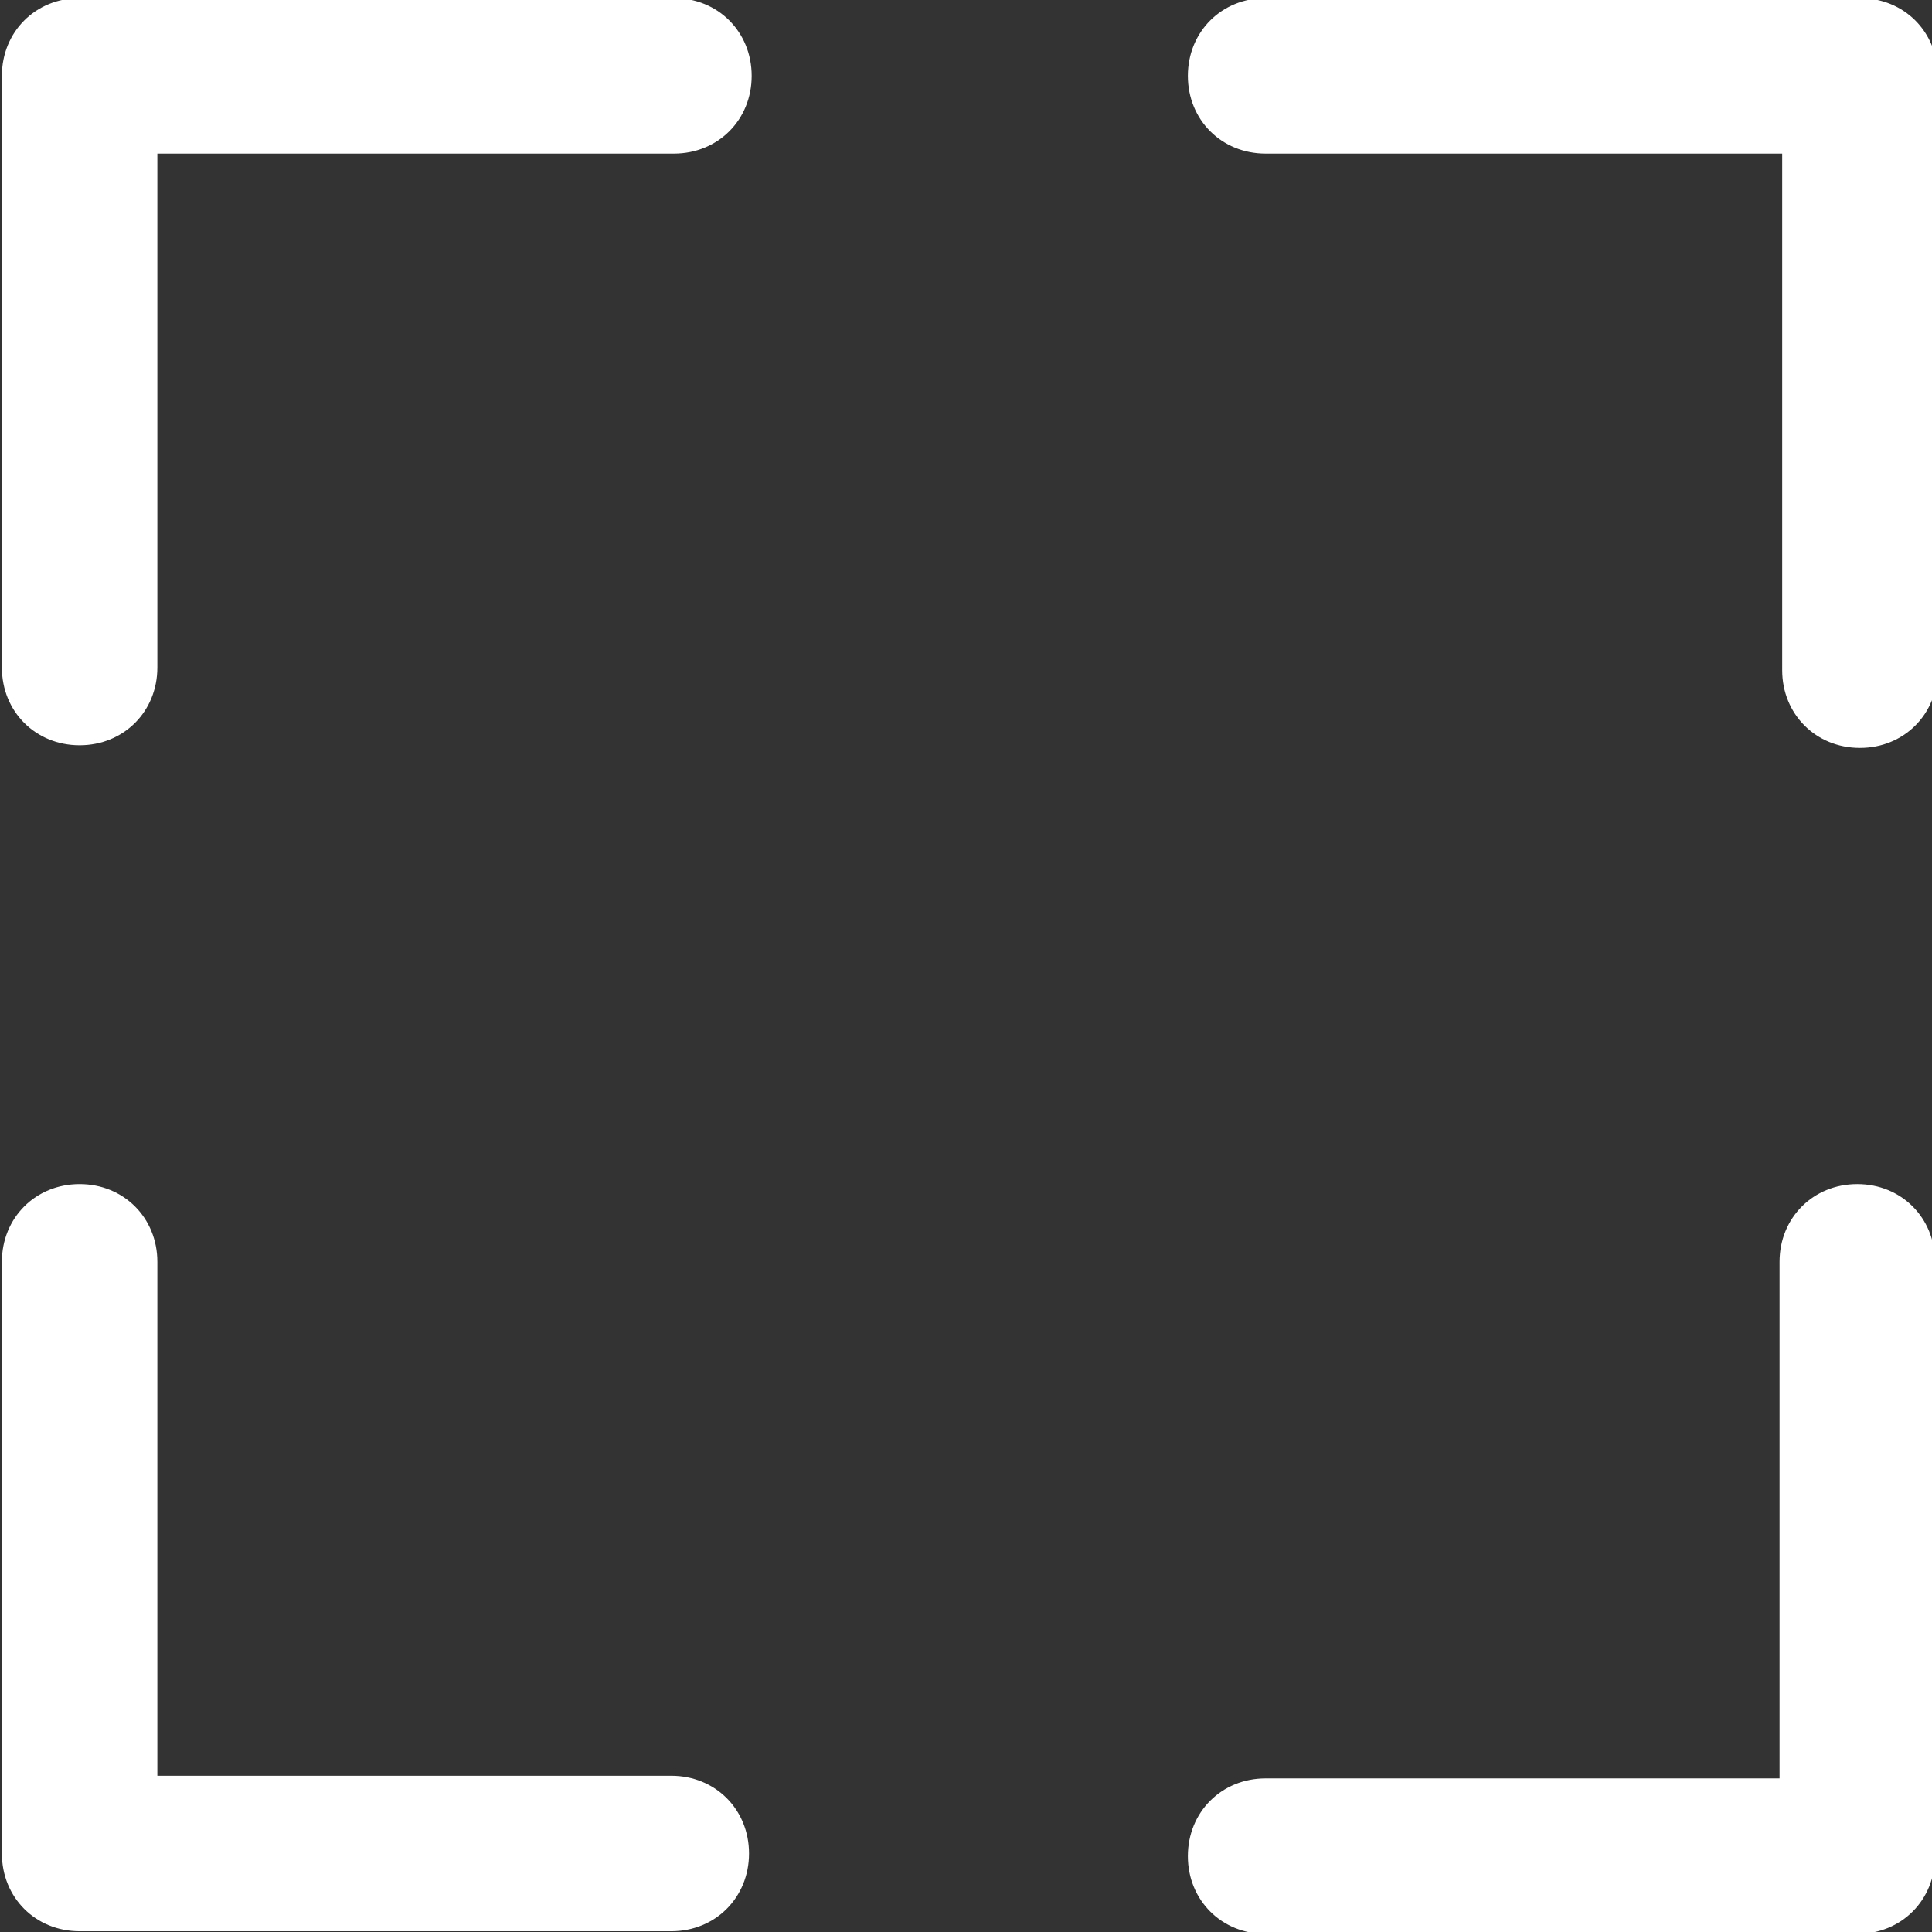
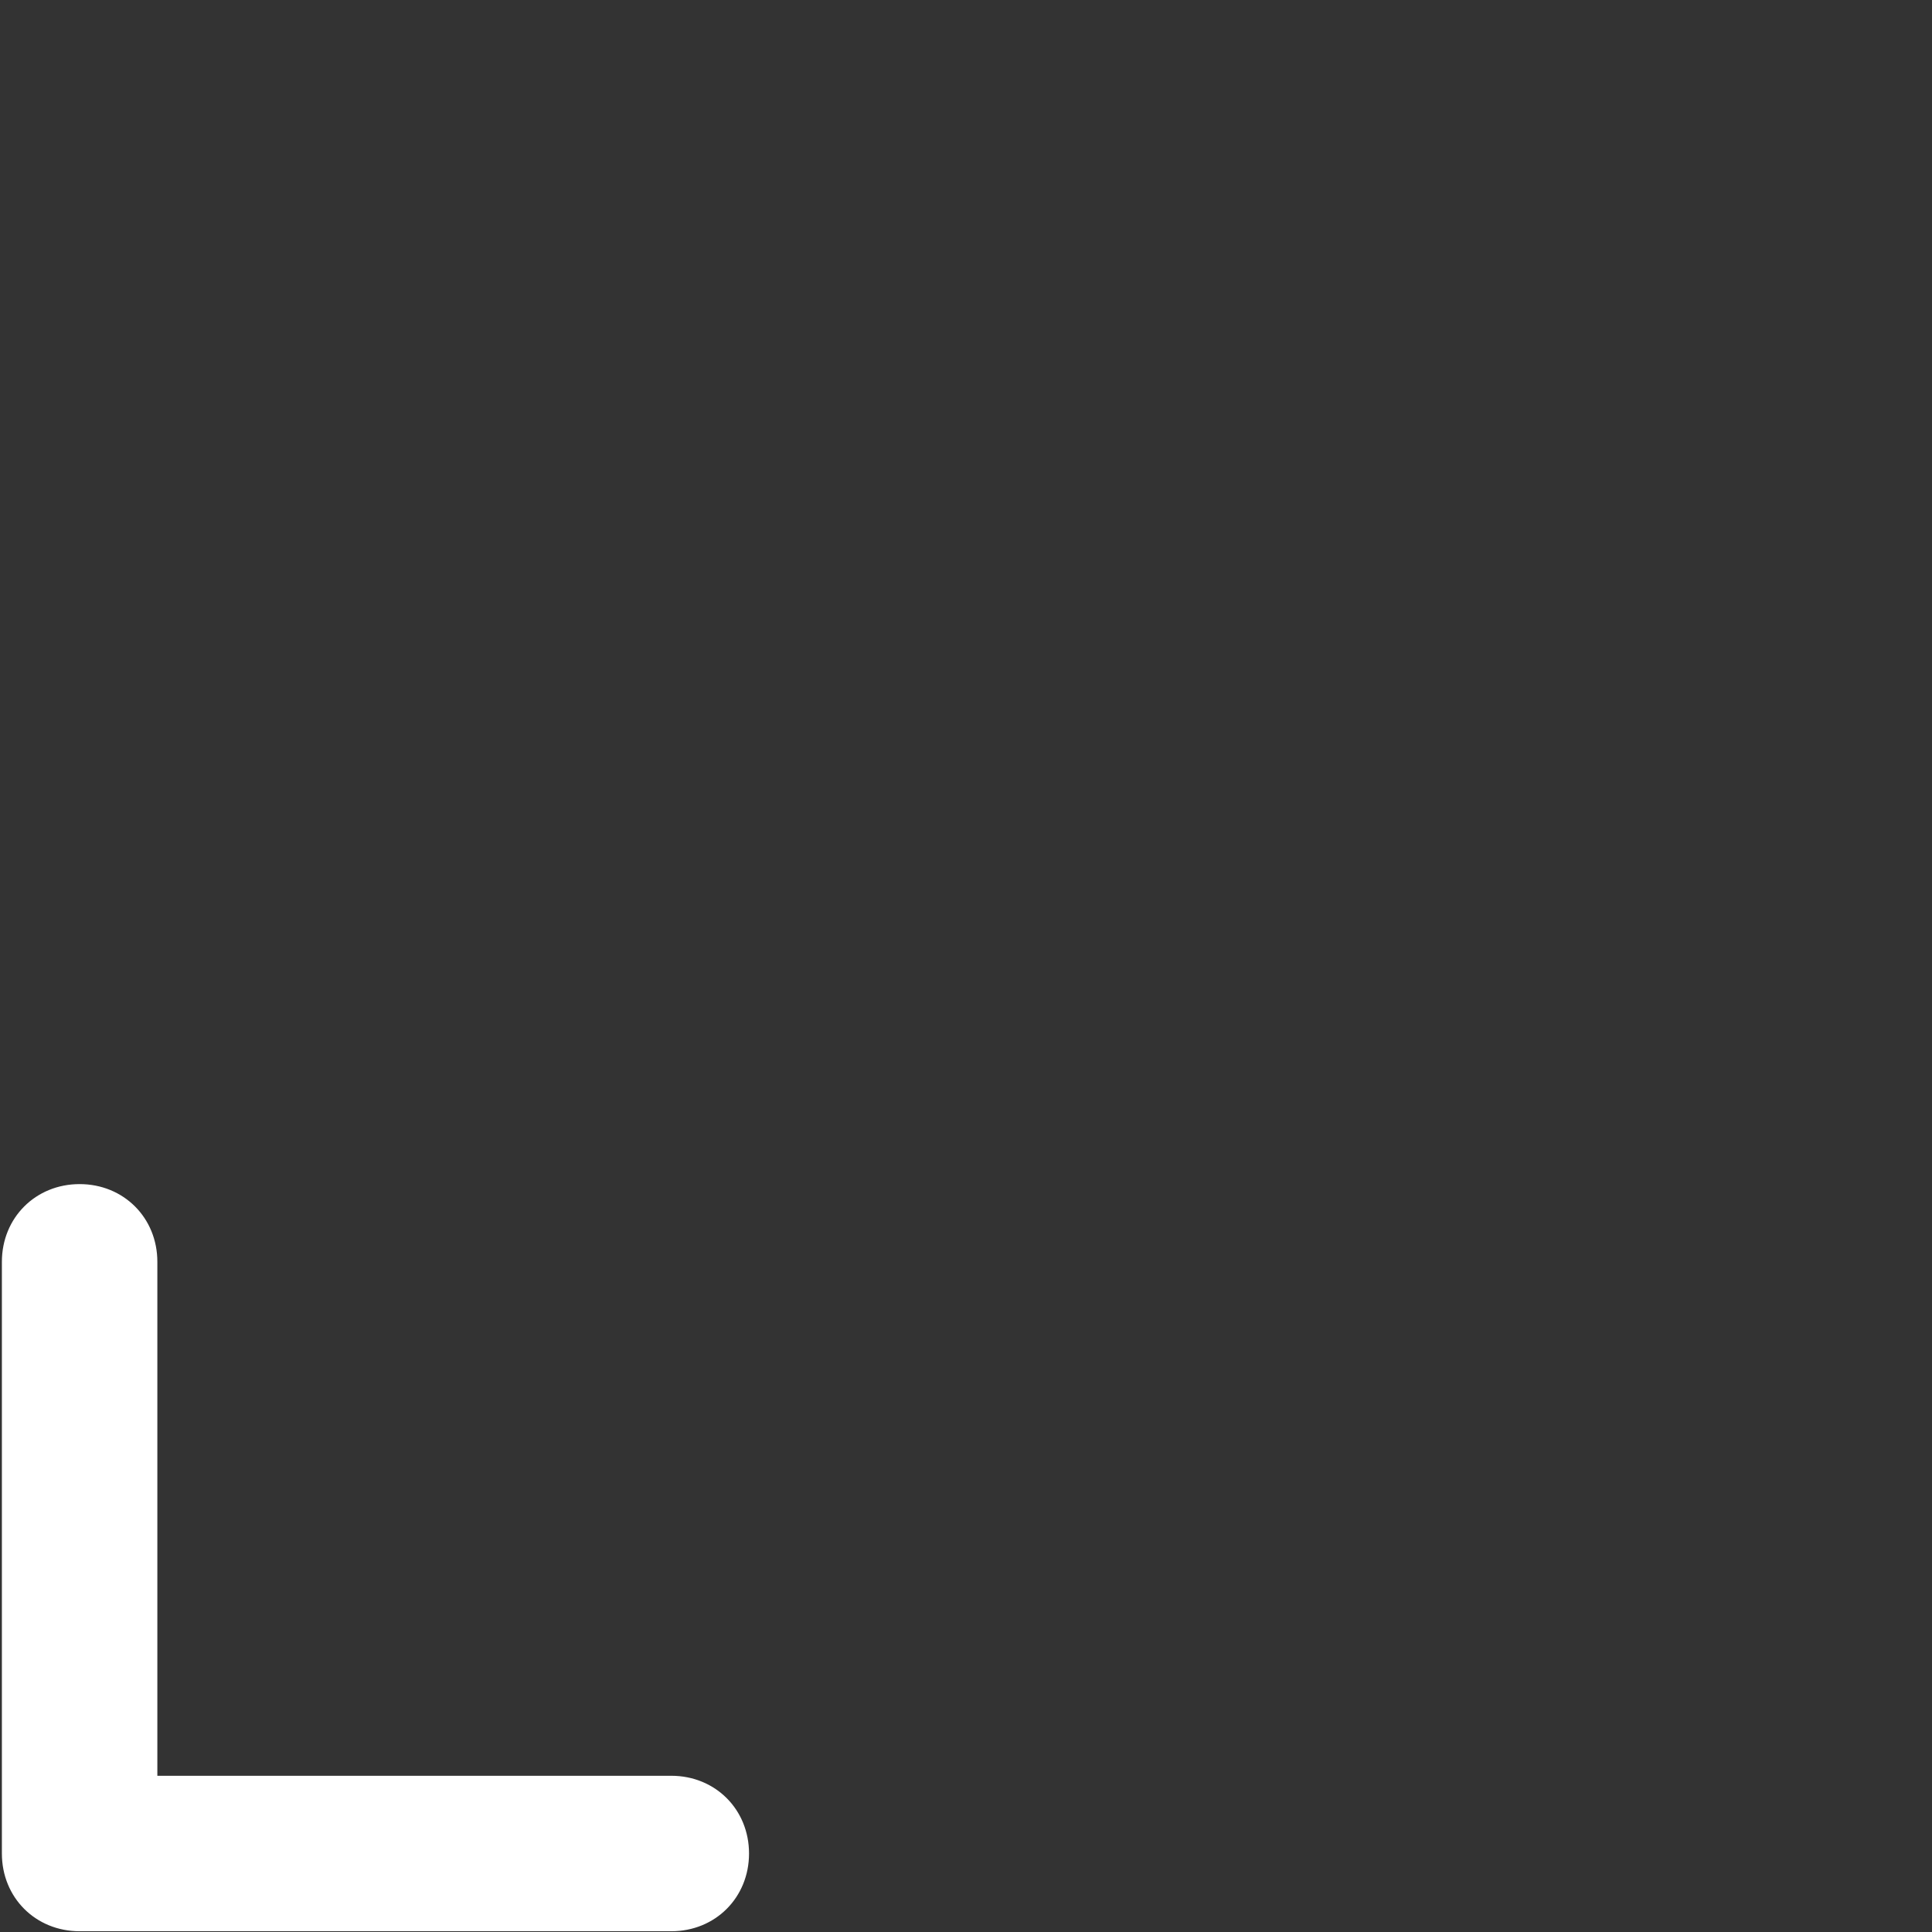
<svg xmlns="http://www.w3.org/2000/svg" version="1.1" id="Capa_1" x="0px" y="0px" viewBox="0 0 512 512" style="enable-background:new 0 0 512 512;" xml:space="preserve">
  <rect x="0" y="0" width="512" height="512" fill="#333333" stroke="none" />
  <style type="text/css">
	.st0{display:none;fill:#231F20;}
	.st1{fill:#FFFFFF;stroke:#FFFFFF;stroke-miterlimit:10;}
</style>
-   <path class="st0" d="M492,249.8c11,0,20-9,20-20v-110c0-44.1-35.9-80-80-80h-26v-20c0-11-9-20-20-20s-20,9-20,20v20h-91v-20  c0-11-9-20-20-20s-20,9-20,20v20h-90v-20c0-11-9-20-20-20s-20,9-20,20v20H80c-44.1,0-80,35.9-80,80v312c0,44.1,35.9,80,80,80h252  c0.7,0,1.4,0,2-0.1c0.7,0.1,1.3,0.1,2,0.1c5.3,0,10.6-2.1,14.4-6.1l156-162c5.6-5.8,7.1-14.3,4-21.7c-3.1-7.4-10.4-12.2-18.4-12.2  h-96c-44.1,0-80,35.9-80,80v82H80c-22.1,0-40-17.9-40-40v-312c0-22.1,17.9-40,40-40h25v20c0,11,9,20,20,20s20-9,20-20v-20h90v20  c0,11,9,20,20,20s20-9,20-20v-20h91v20c0,11,9,20,20,20s20-9,20-20v-20h26c22.1,0,40,17.9,40,40v110C472,240.8,481,249.8,492,249.8z   M356,389.8c0-22.1,17.9-40,40-40h49l-89,92.4V389.8z" />
  <g>
-     <path class="st1" d="M178.6,0H21.1C9.7,0,1,8.7,1,20.1v156.8C1,188.3,9.7,197,21.1,197s20.1-8.7,20.1-20.1V40.2h137.4   c11.4,0,20.1-8.7,20.1-20.1S190,0,178.6,0z" />
    <path class="st1" d="M177.9,471.1H41.2V334.4c0-11.4-8.7-20.1-20.1-20.1S1,323,1,334.4v156.8c0,11.4,8.7,20.1,20.1,20.1h156.8   c11.4,0,20.1-8.7,20.1-20.1C198,479.8,189.3,471.1,177.9,471.1z" />
-     <path class="st1" d="M492.2,314.3c-11.4,0-20.1,8.7-20.1,20.1v137.4H335.4c-11.4,0-20.1,8.7-20.1,20.1c0,11.4,8.7,20.1,20.1,20.1   h156.8c11.4,0,20.1-8.7,20.1-20.1V334.4C512.3,323,503.6,314.3,492.2,314.3z" />
-     <path class="st1" d="M492.9,0H335.4c-11.4,0-20.1,8.7-20.1,20.1s8.7,20.1,20.1,20.1h137.4v137.4c0,11.4,8.7,20.1,20.1,20.1   S513,189,513,177.6V20.1C513,8.7,504.3,0,492.9,0z" />
  </g>
</svg>